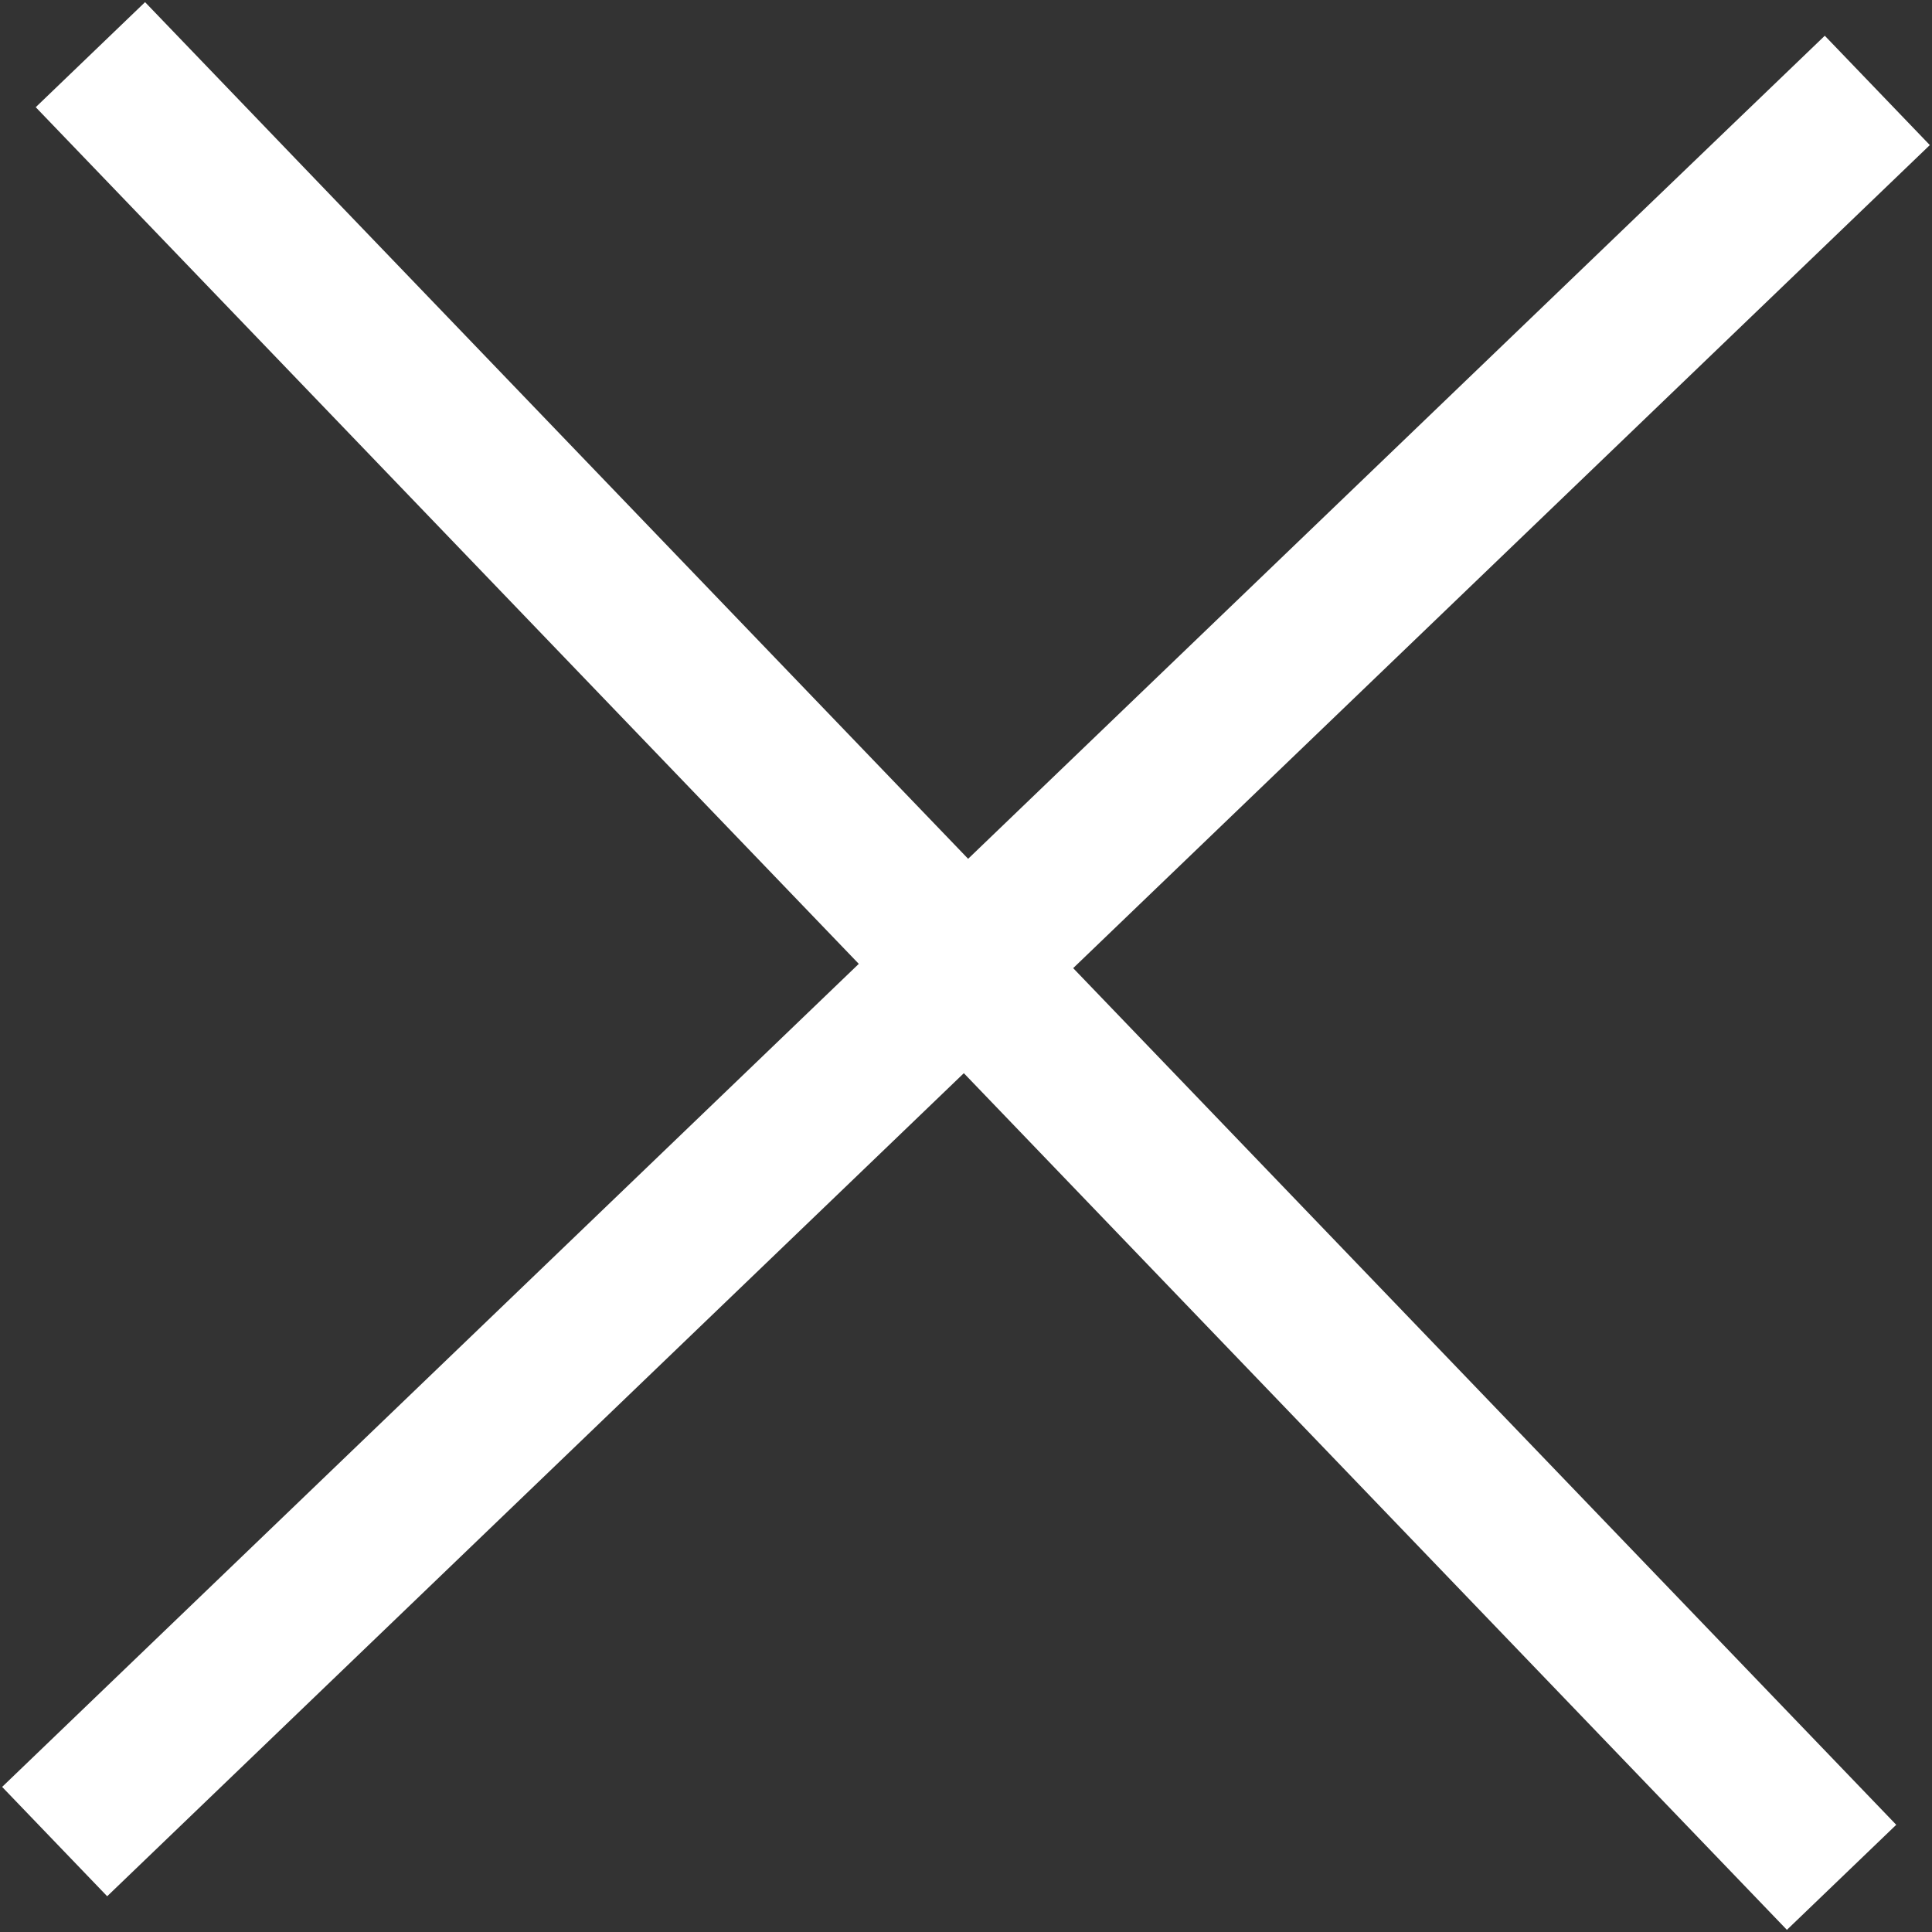
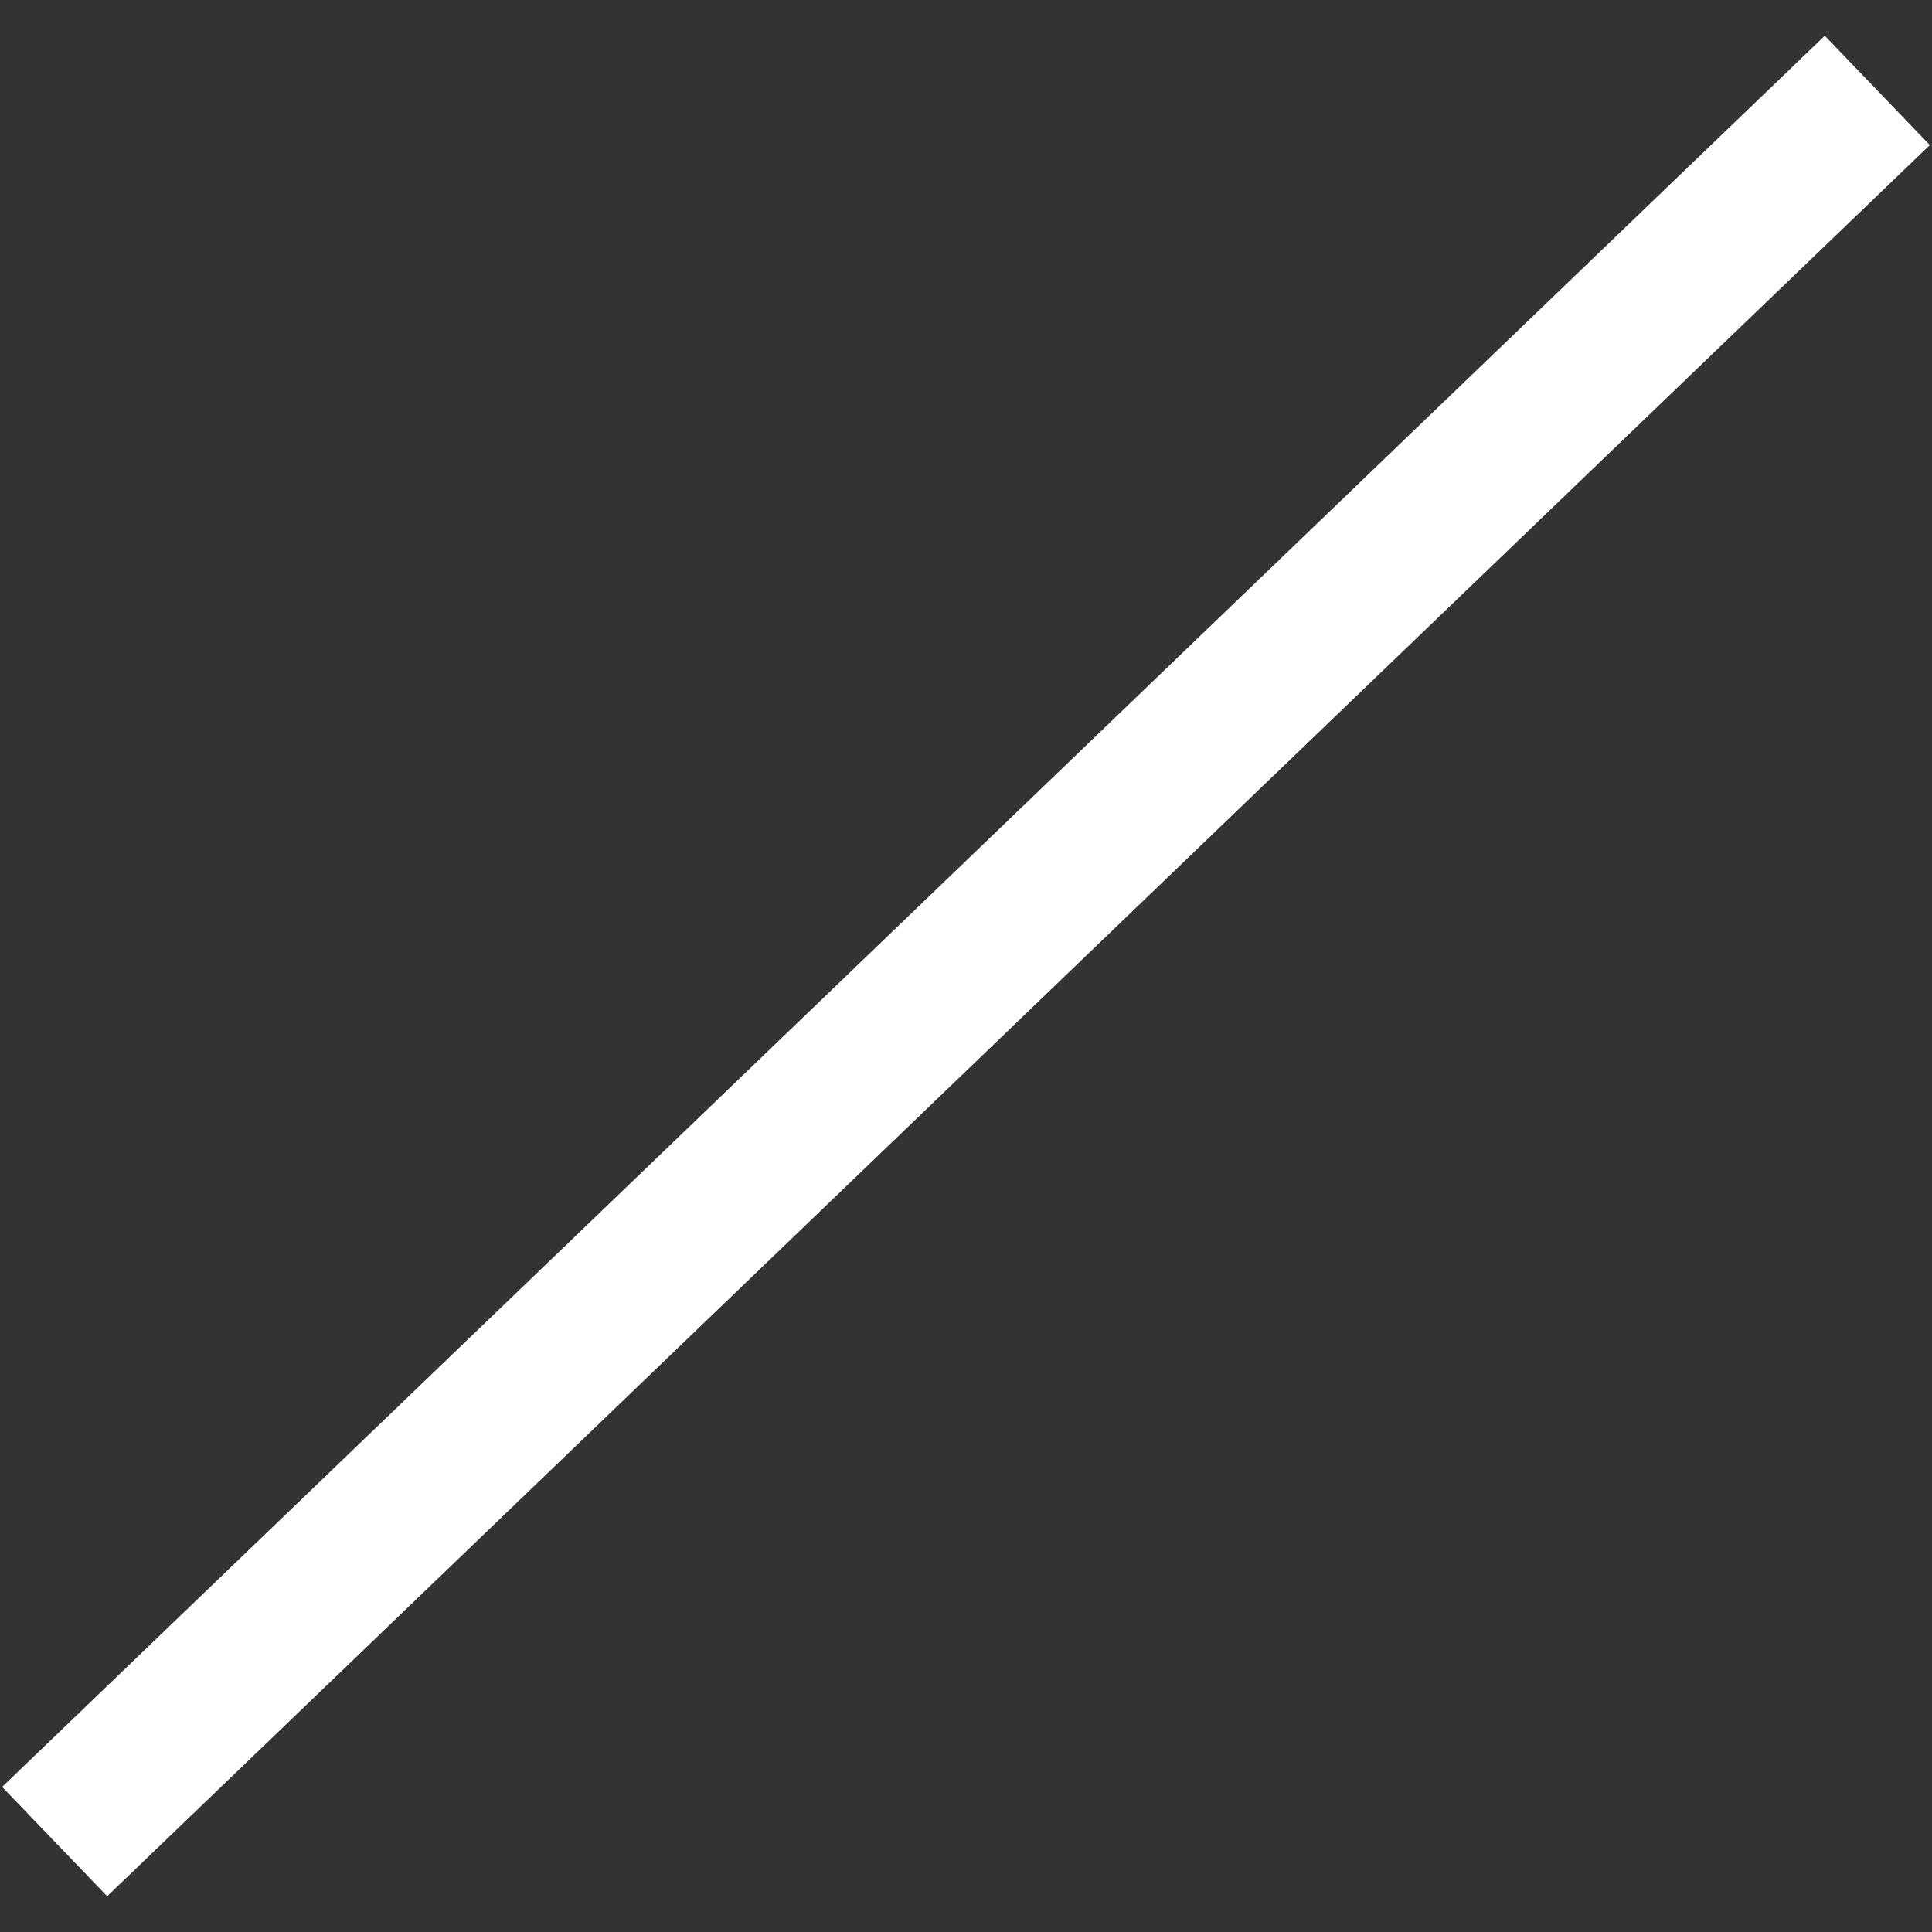
<svg xmlns="http://www.w3.org/2000/svg" viewBox="0 0 38.226 38.227">
  <rect x="0" y="0" width="38.226" height="38.227" fill="#333333" stroke="none" />
  <defs>
    <style>.cls-1{fill:none;stroke:#fff;stroke-width:3px}</style>
  </defs>
  <g id="Symbole_3_2" data-name="Symbole 3 – 2" transform="rotate(45 1385.914 -1698.535)">
    <path id="Ligne_67" data-name="Ligne 67" class="cls-1" transform="translate(1633.5 457.5)" d="M1 0L0 50" />
-     <path id="Ligne_68" data-name="Ligne 68" class="cls-1" transform="rotate(90 588.5 1070.5)" d="M1 0L0 50" />
  </g>
</svg>